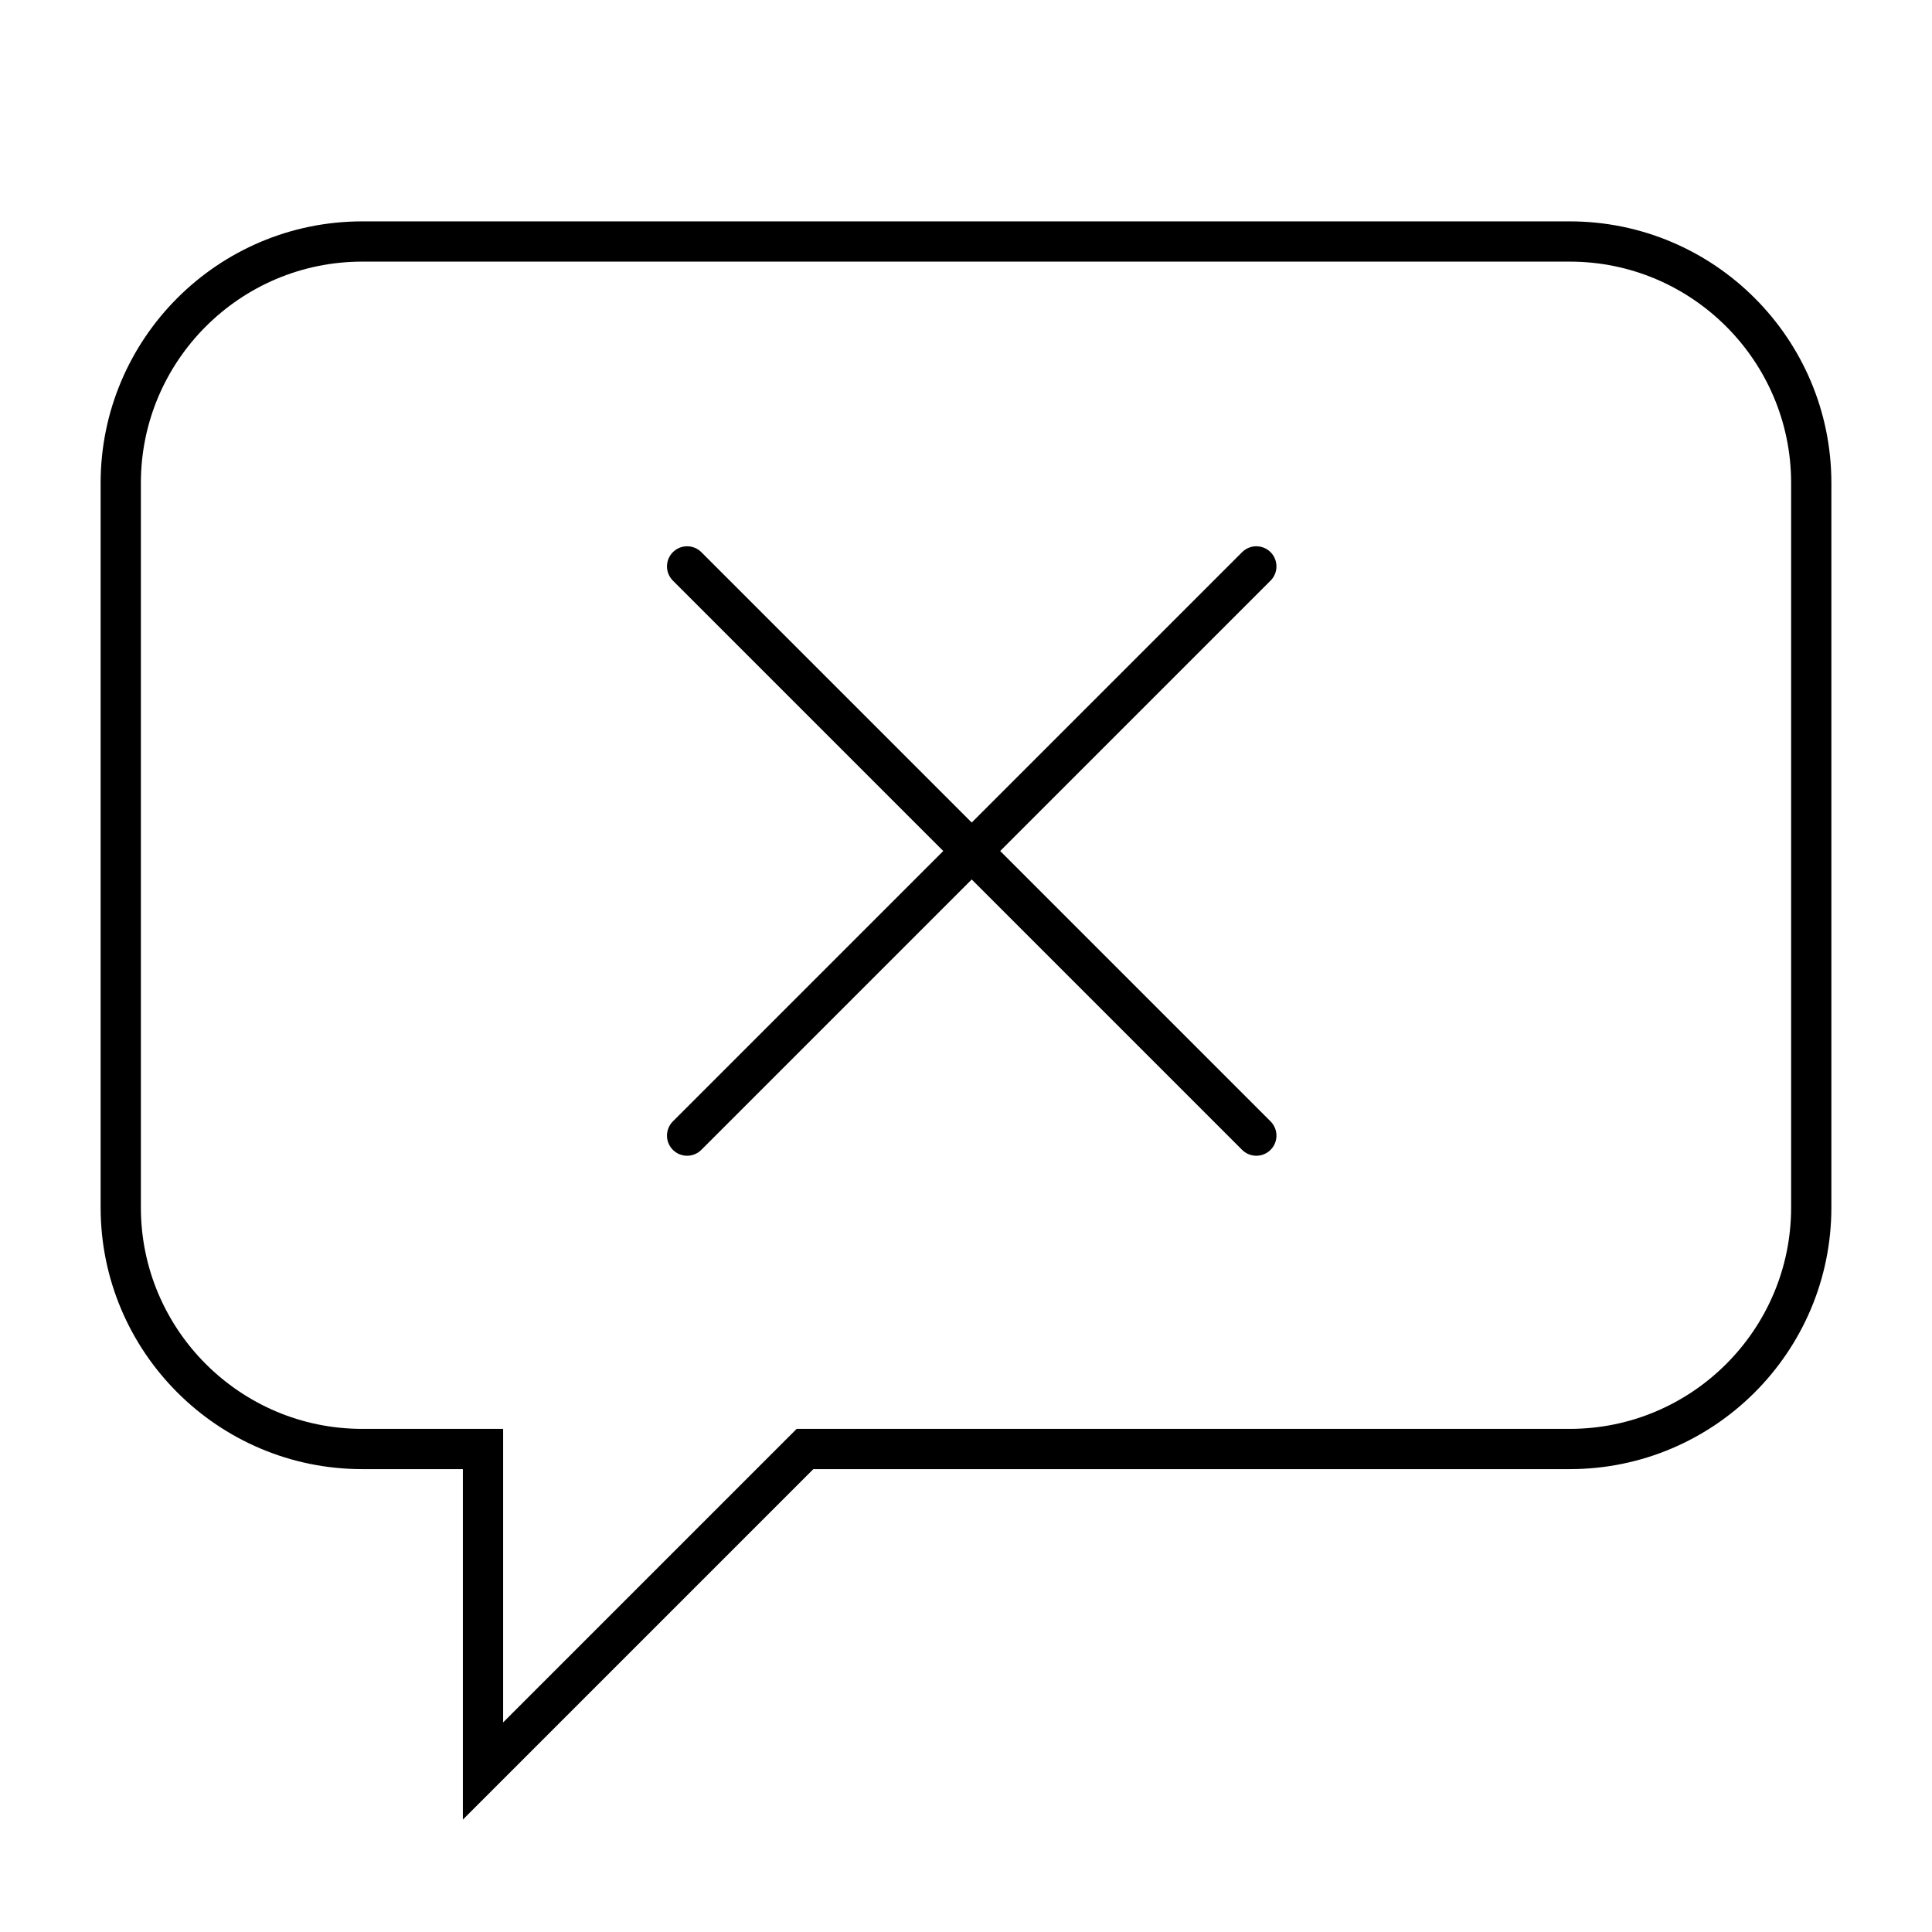
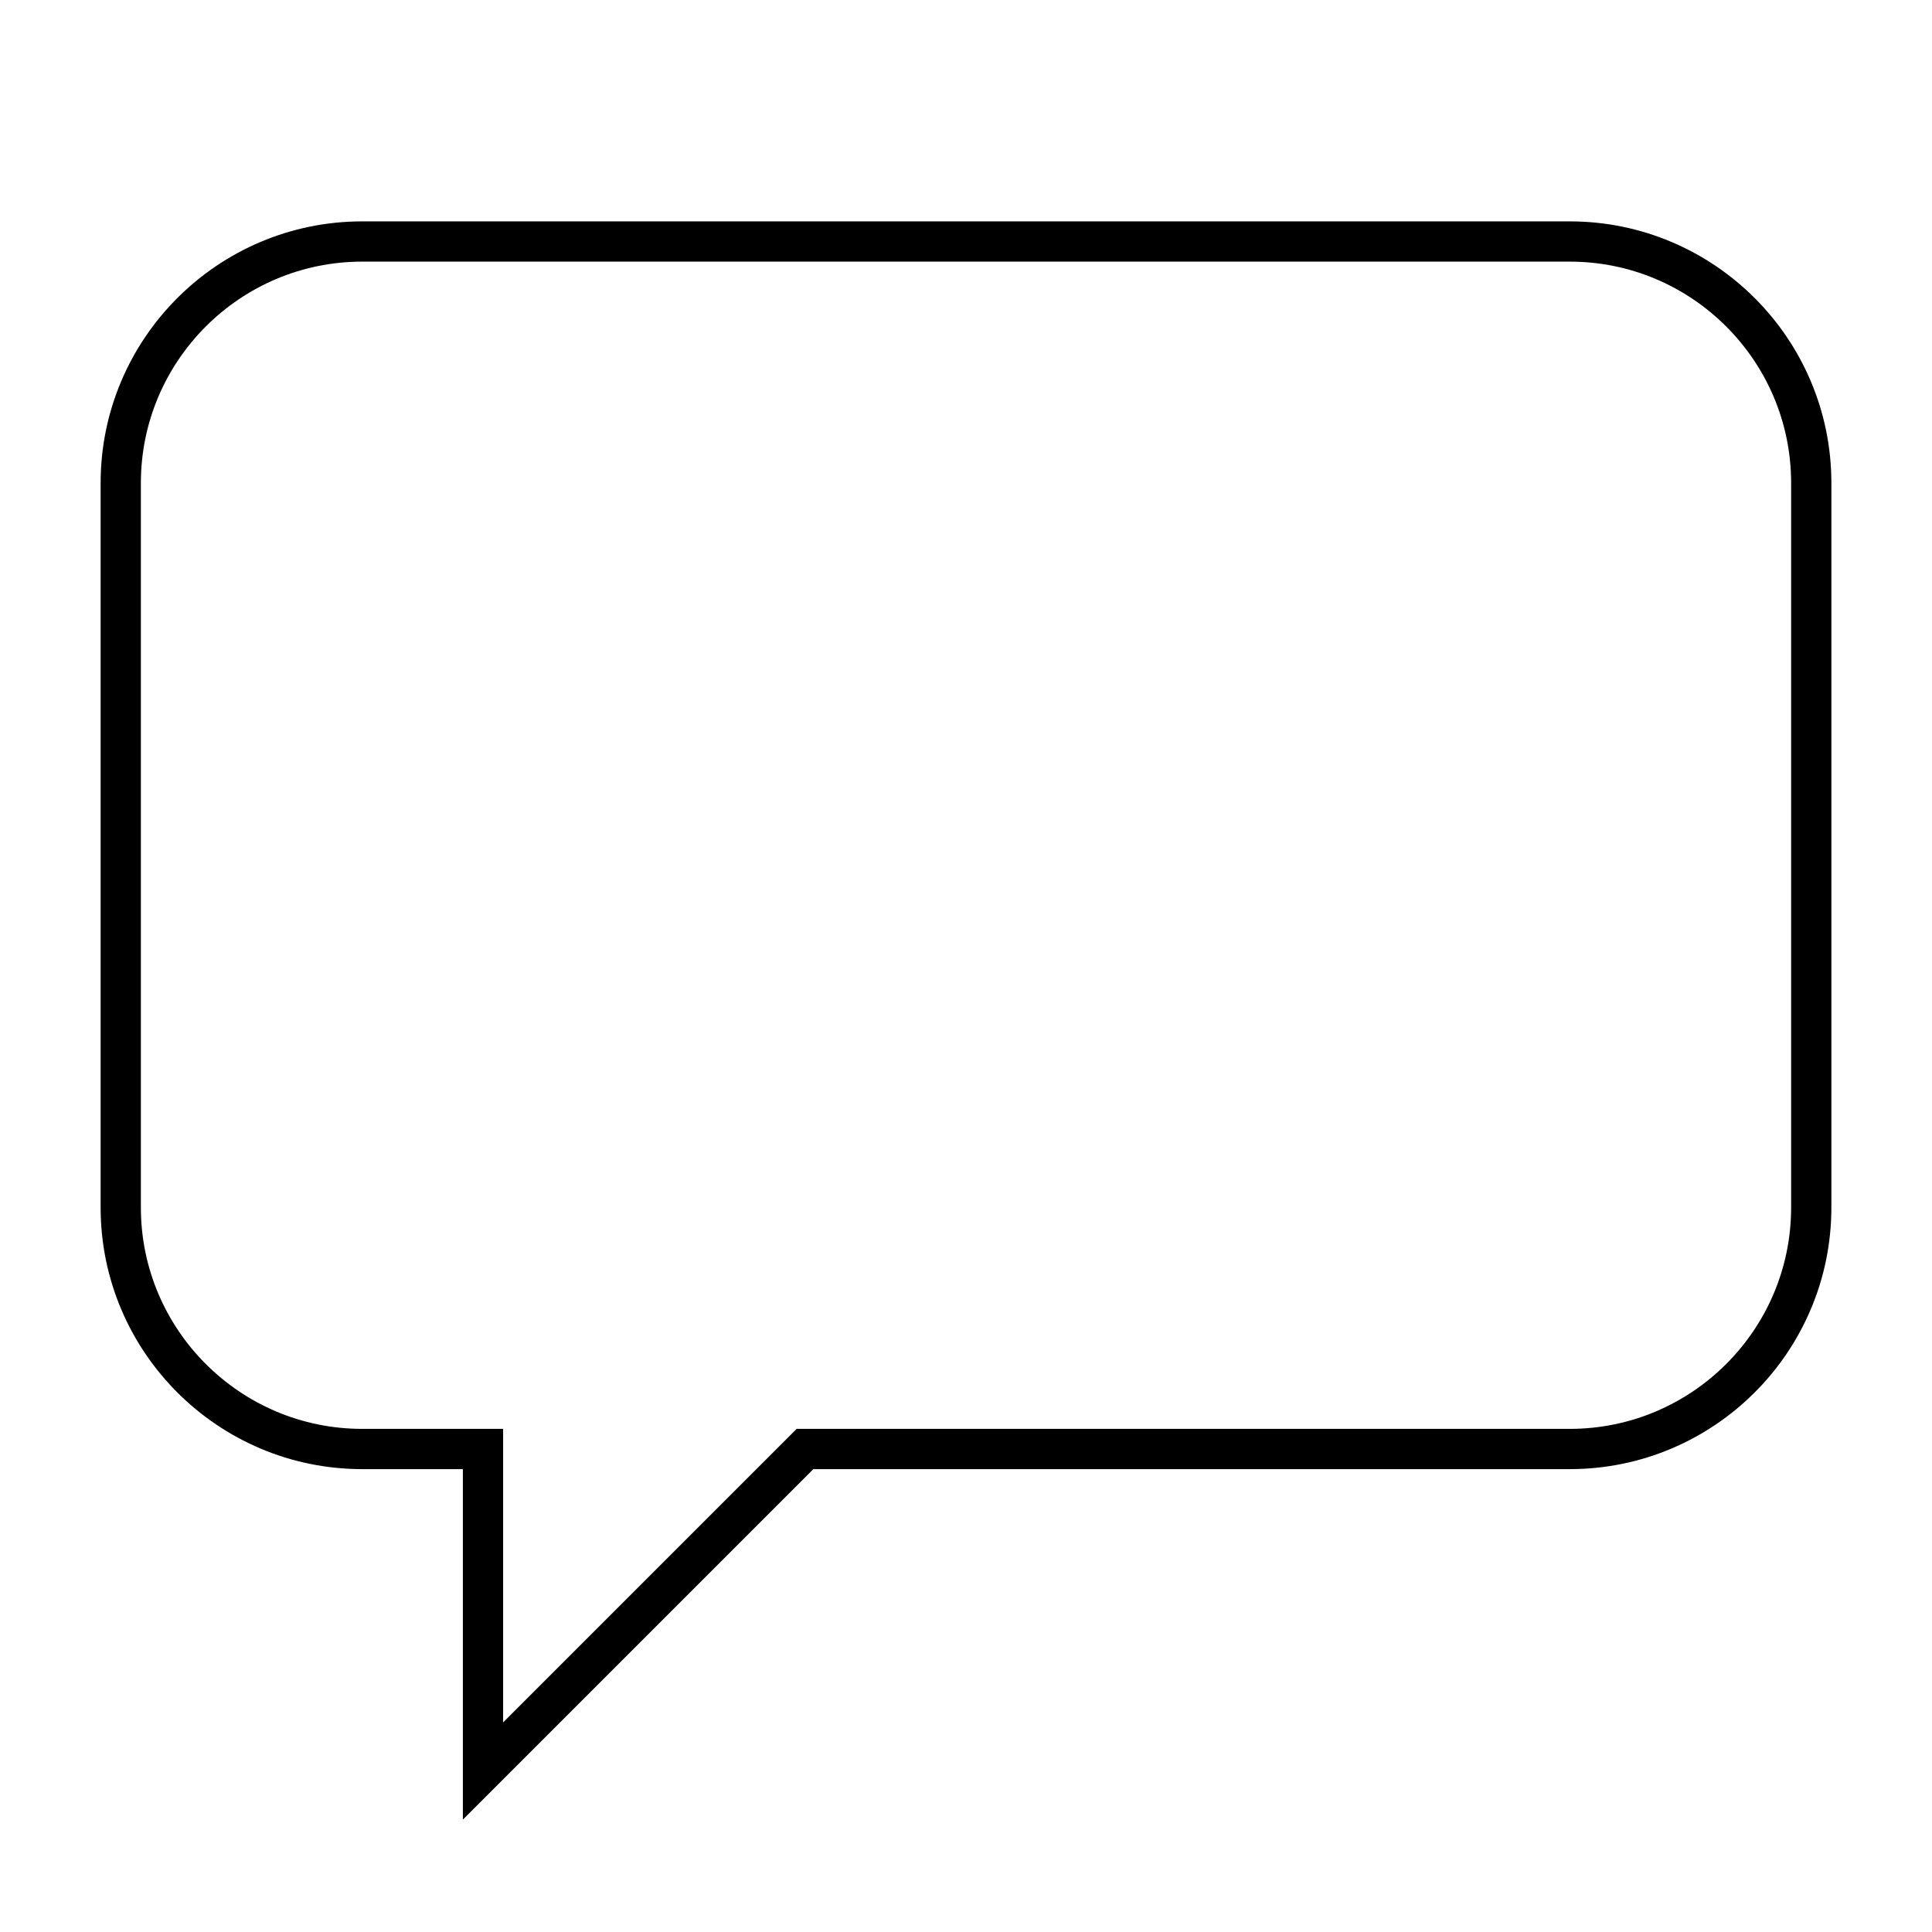
<svg xmlns="http://www.w3.org/2000/svg" width="48" height="48" viewBox="0 0 48 48" fill="none">
  <path d="M39 6H9C5.69 6 3 8.69 3 12V30C3 33.31 5.69 36 9 36H12V44L20 36H39C42.31 36 45 33.31 45 30V12C45 8.69 42.31 6 39 6Z" stroke="black" stroke-miterlimit="10" stroke-linecap="round" />
-   <path d="M31.213 14.072L17.071 28.214M17.071 14.072L31.213 28.214" stroke="black" stroke-linecap="round" />
</svg>